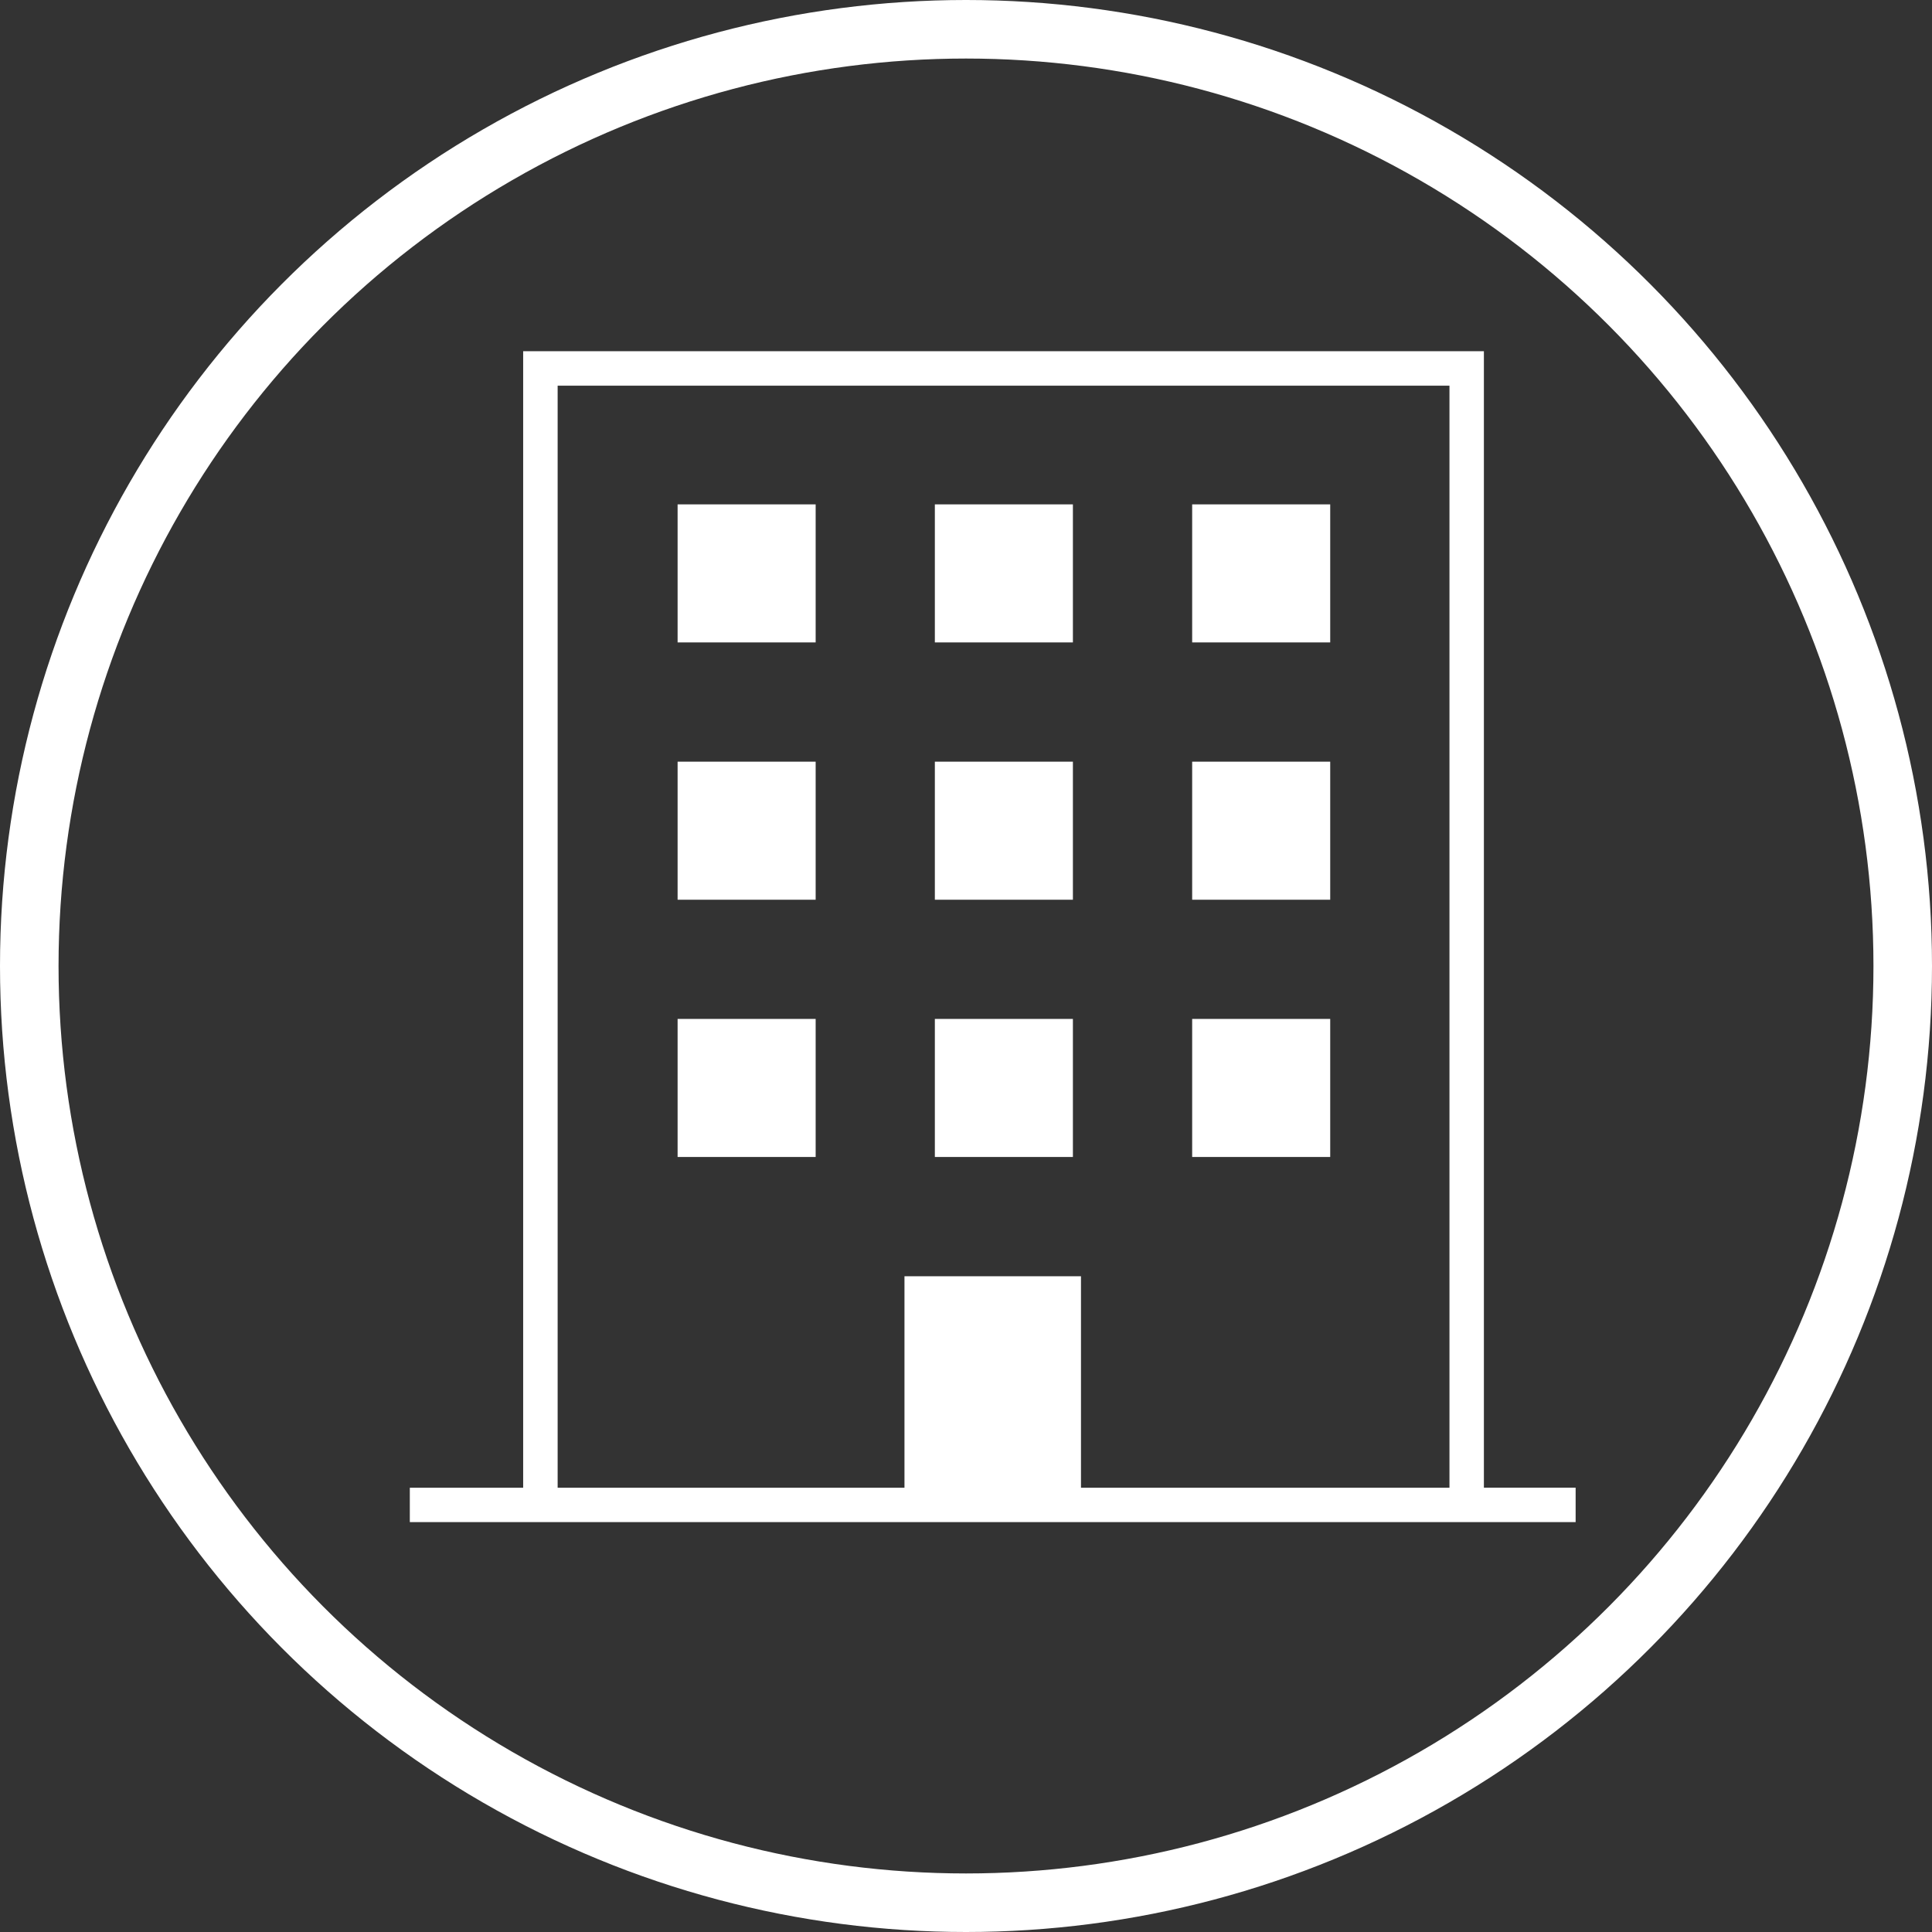
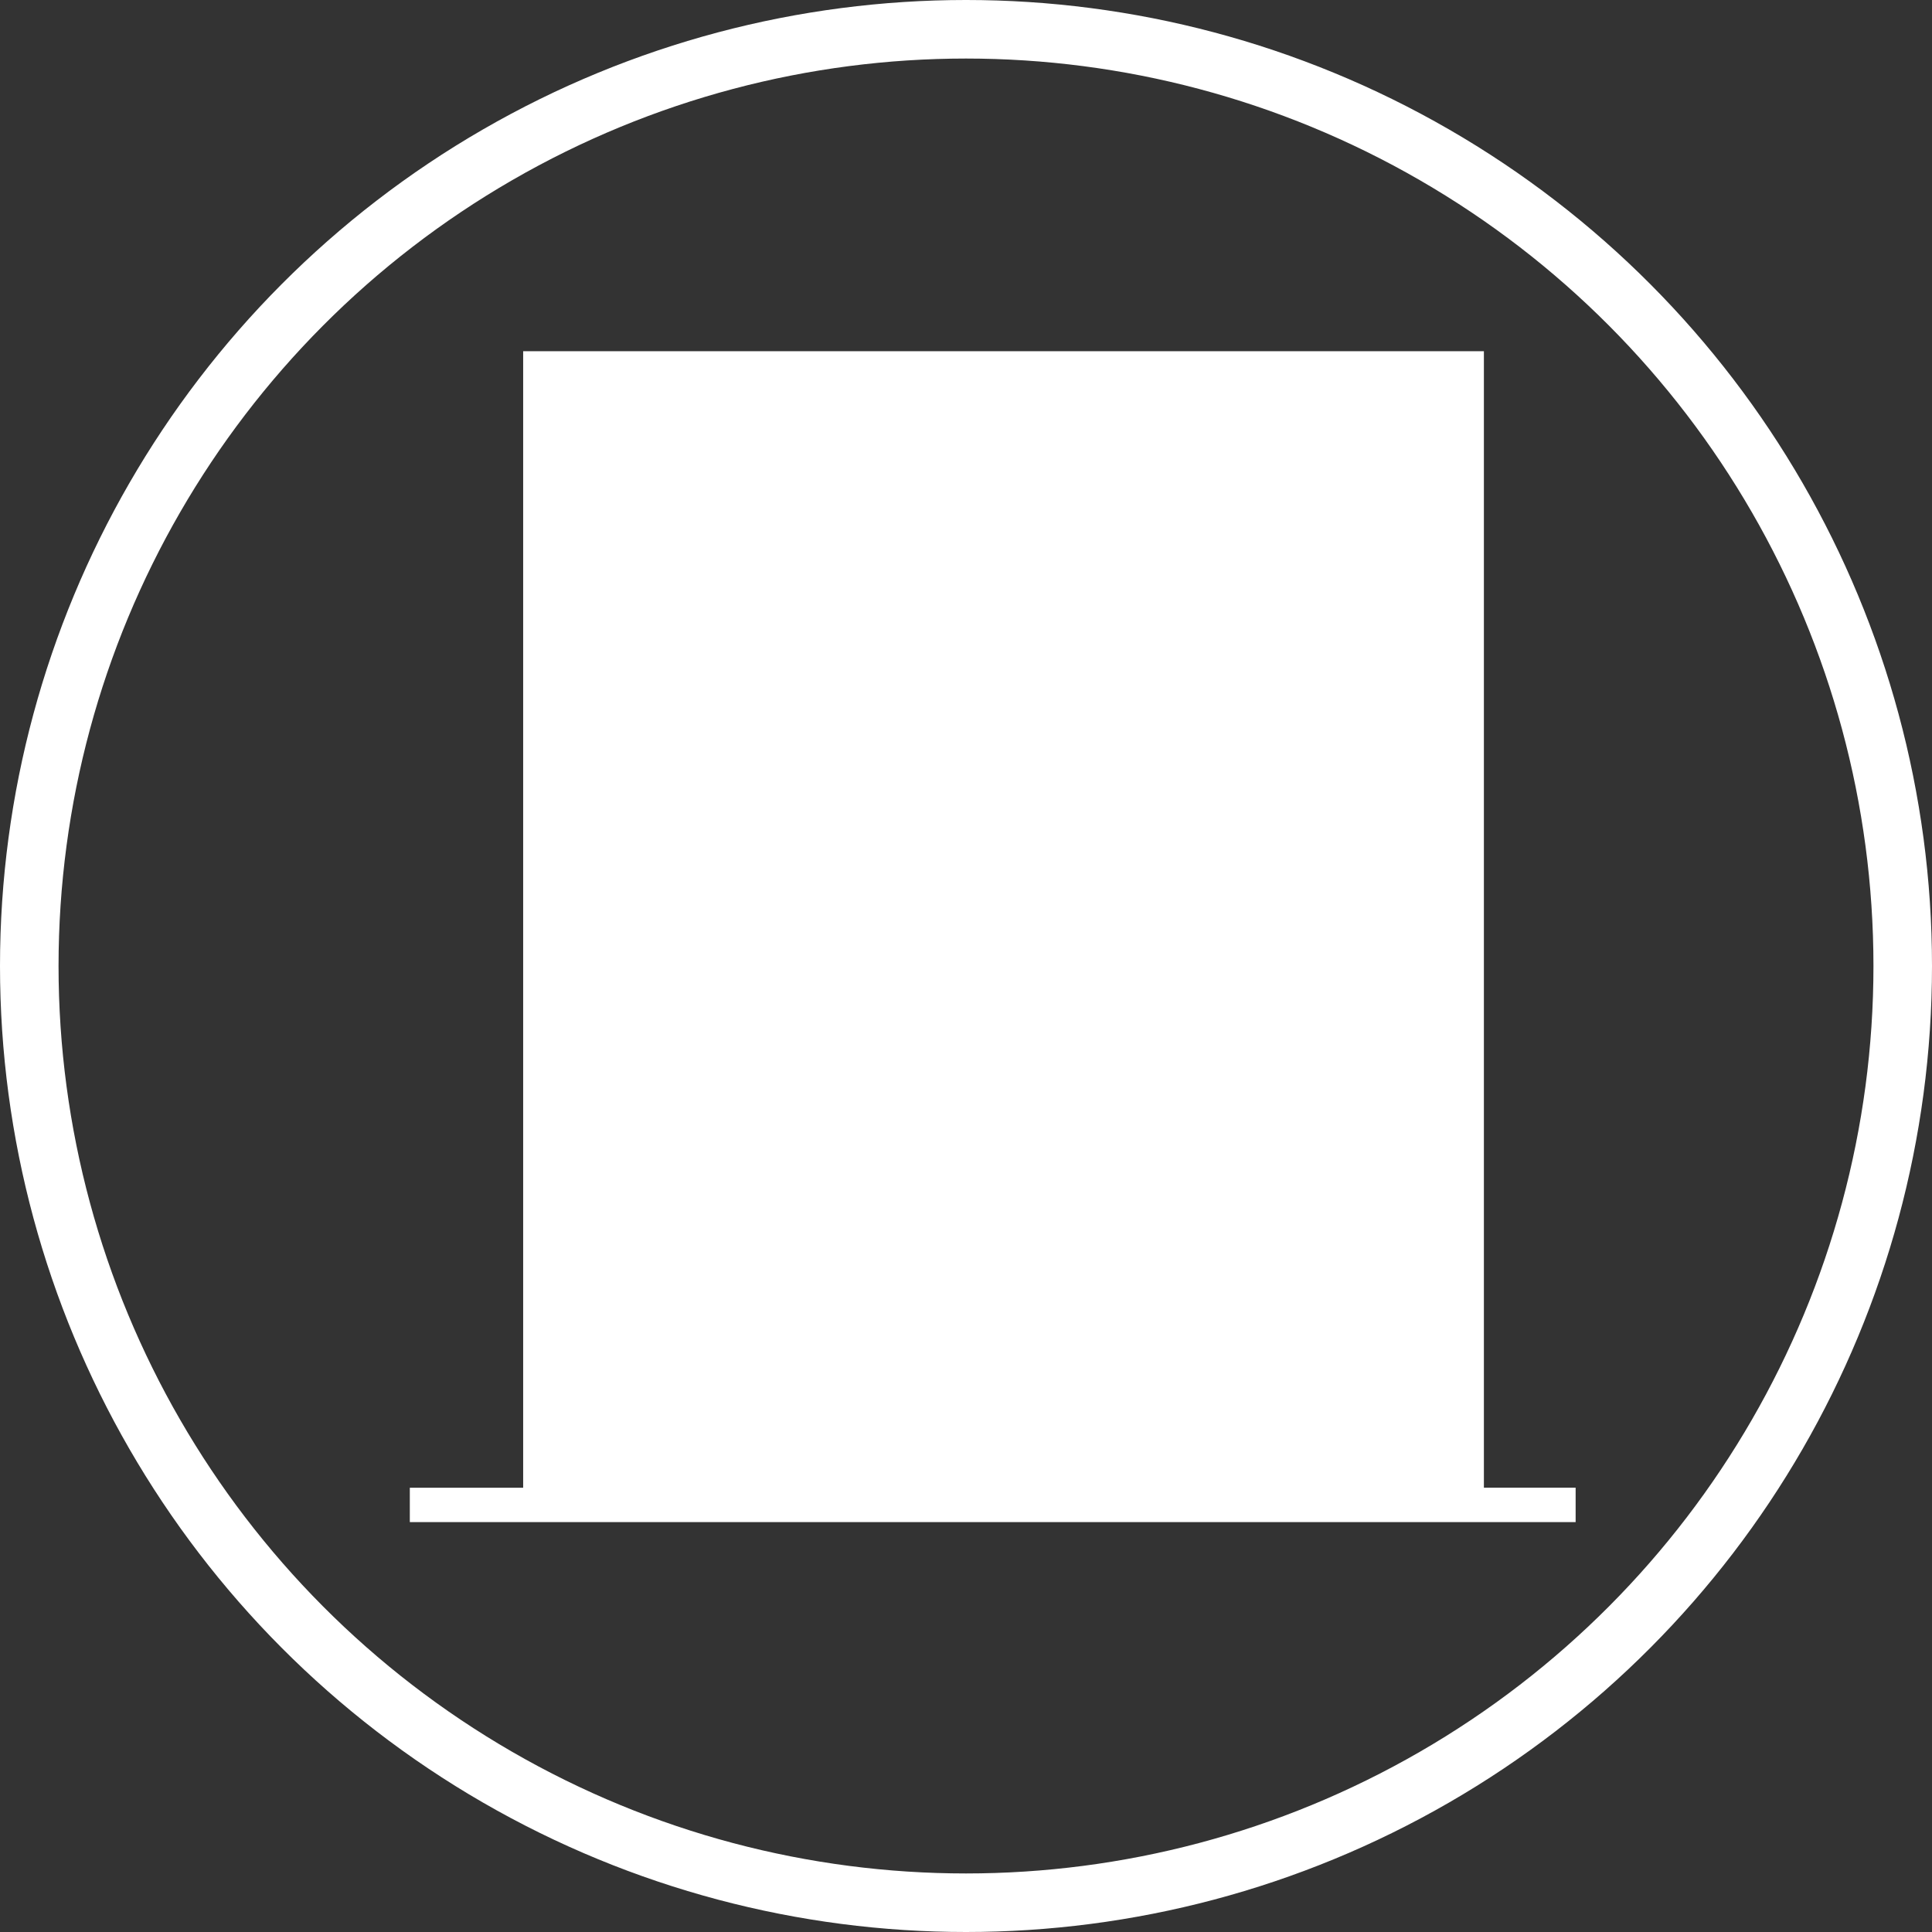
<svg xmlns="http://www.w3.org/2000/svg" width="33" height="33" viewBox="0 0 33 33">
  <rect x="0" y="0" width="33" height="33" fill="#333333" stroke="none" />
  <g id="グループ_88415" data-name="グループ 88415" transform="translate(-6174)">
    <circle id="楕円形_8" data-name="楕円形 8" cx="16" cy="16" r="16" transform="translate(6174.5 0.5)" fill="none" stroke="#fff" stroke-width="1" />
    <g id="グループ_88402" data-name="グループ 88402" transform="translate(6181 5.999)">
-       <path id="パス_9910" data-name="パス 9910" d="M2.525.589H17.758V19.413H11.464V15.8H8.449v3.613H2.525ZM1.936,0V19.413H0V20H19.913v-.588H18.346V0Z" fill="#fff" />
+       <path id="パス_9910" data-name="パス 9910" d="M2.525.589V19.413H11.464V15.8H8.449v3.613H2.525ZM1.936,0V19.413H0V20H19.913v-.588H18.346V0Z" fill="#fff" />
      <rect id="長方形_20119" data-name="長方形 20119" width="2.358" height="2.358" transform="translate(4.574 2.616)" fill="#fff" />
      <rect id="長方形_20120" data-name="長方形 20120" width="2.358" height="2.358" transform="translate(8.968 2.616)" fill="#fff" />
      <rect id="長方形_20121" data-name="長方形 20121" width="2.358" height="2.358" transform="translate(13.363 2.616)" fill="#fff" />
      <rect id="長方形_20122" data-name="長方形 20122" width="2.358" height="2.358" transform="translate(4.574 7.011)" fill="#fff" />
      <rect id="長方形_20123" data-name="長方形 20123" width="2.358" height="2.358" transform="translate(8.968 7.011)" fill="#fff" />
      <rect id="長方形_20124" data-name="長方形 20124" width="2.358" height="2.358" transform="translate(13.363 7.011)" fill="#fff" />
      <rect id="長方形_20125" data-name="長方形 20125" width="2.358" height="2.358" transform="translate(4.574 11.405)" fill="#fff" />
      <rect id="長方形_20126" data-name="長方形 20126" width="2.358" height="2.358" transform="translate(8.968 11.405)" fill="#fff" />
-       <rect id="長方形_20127" data-name="長方形 20127" width="2.358" height="2.358" transform="translate(13.363 11.405)" fill="#fff" />
    </g>
  </g>
</svg>